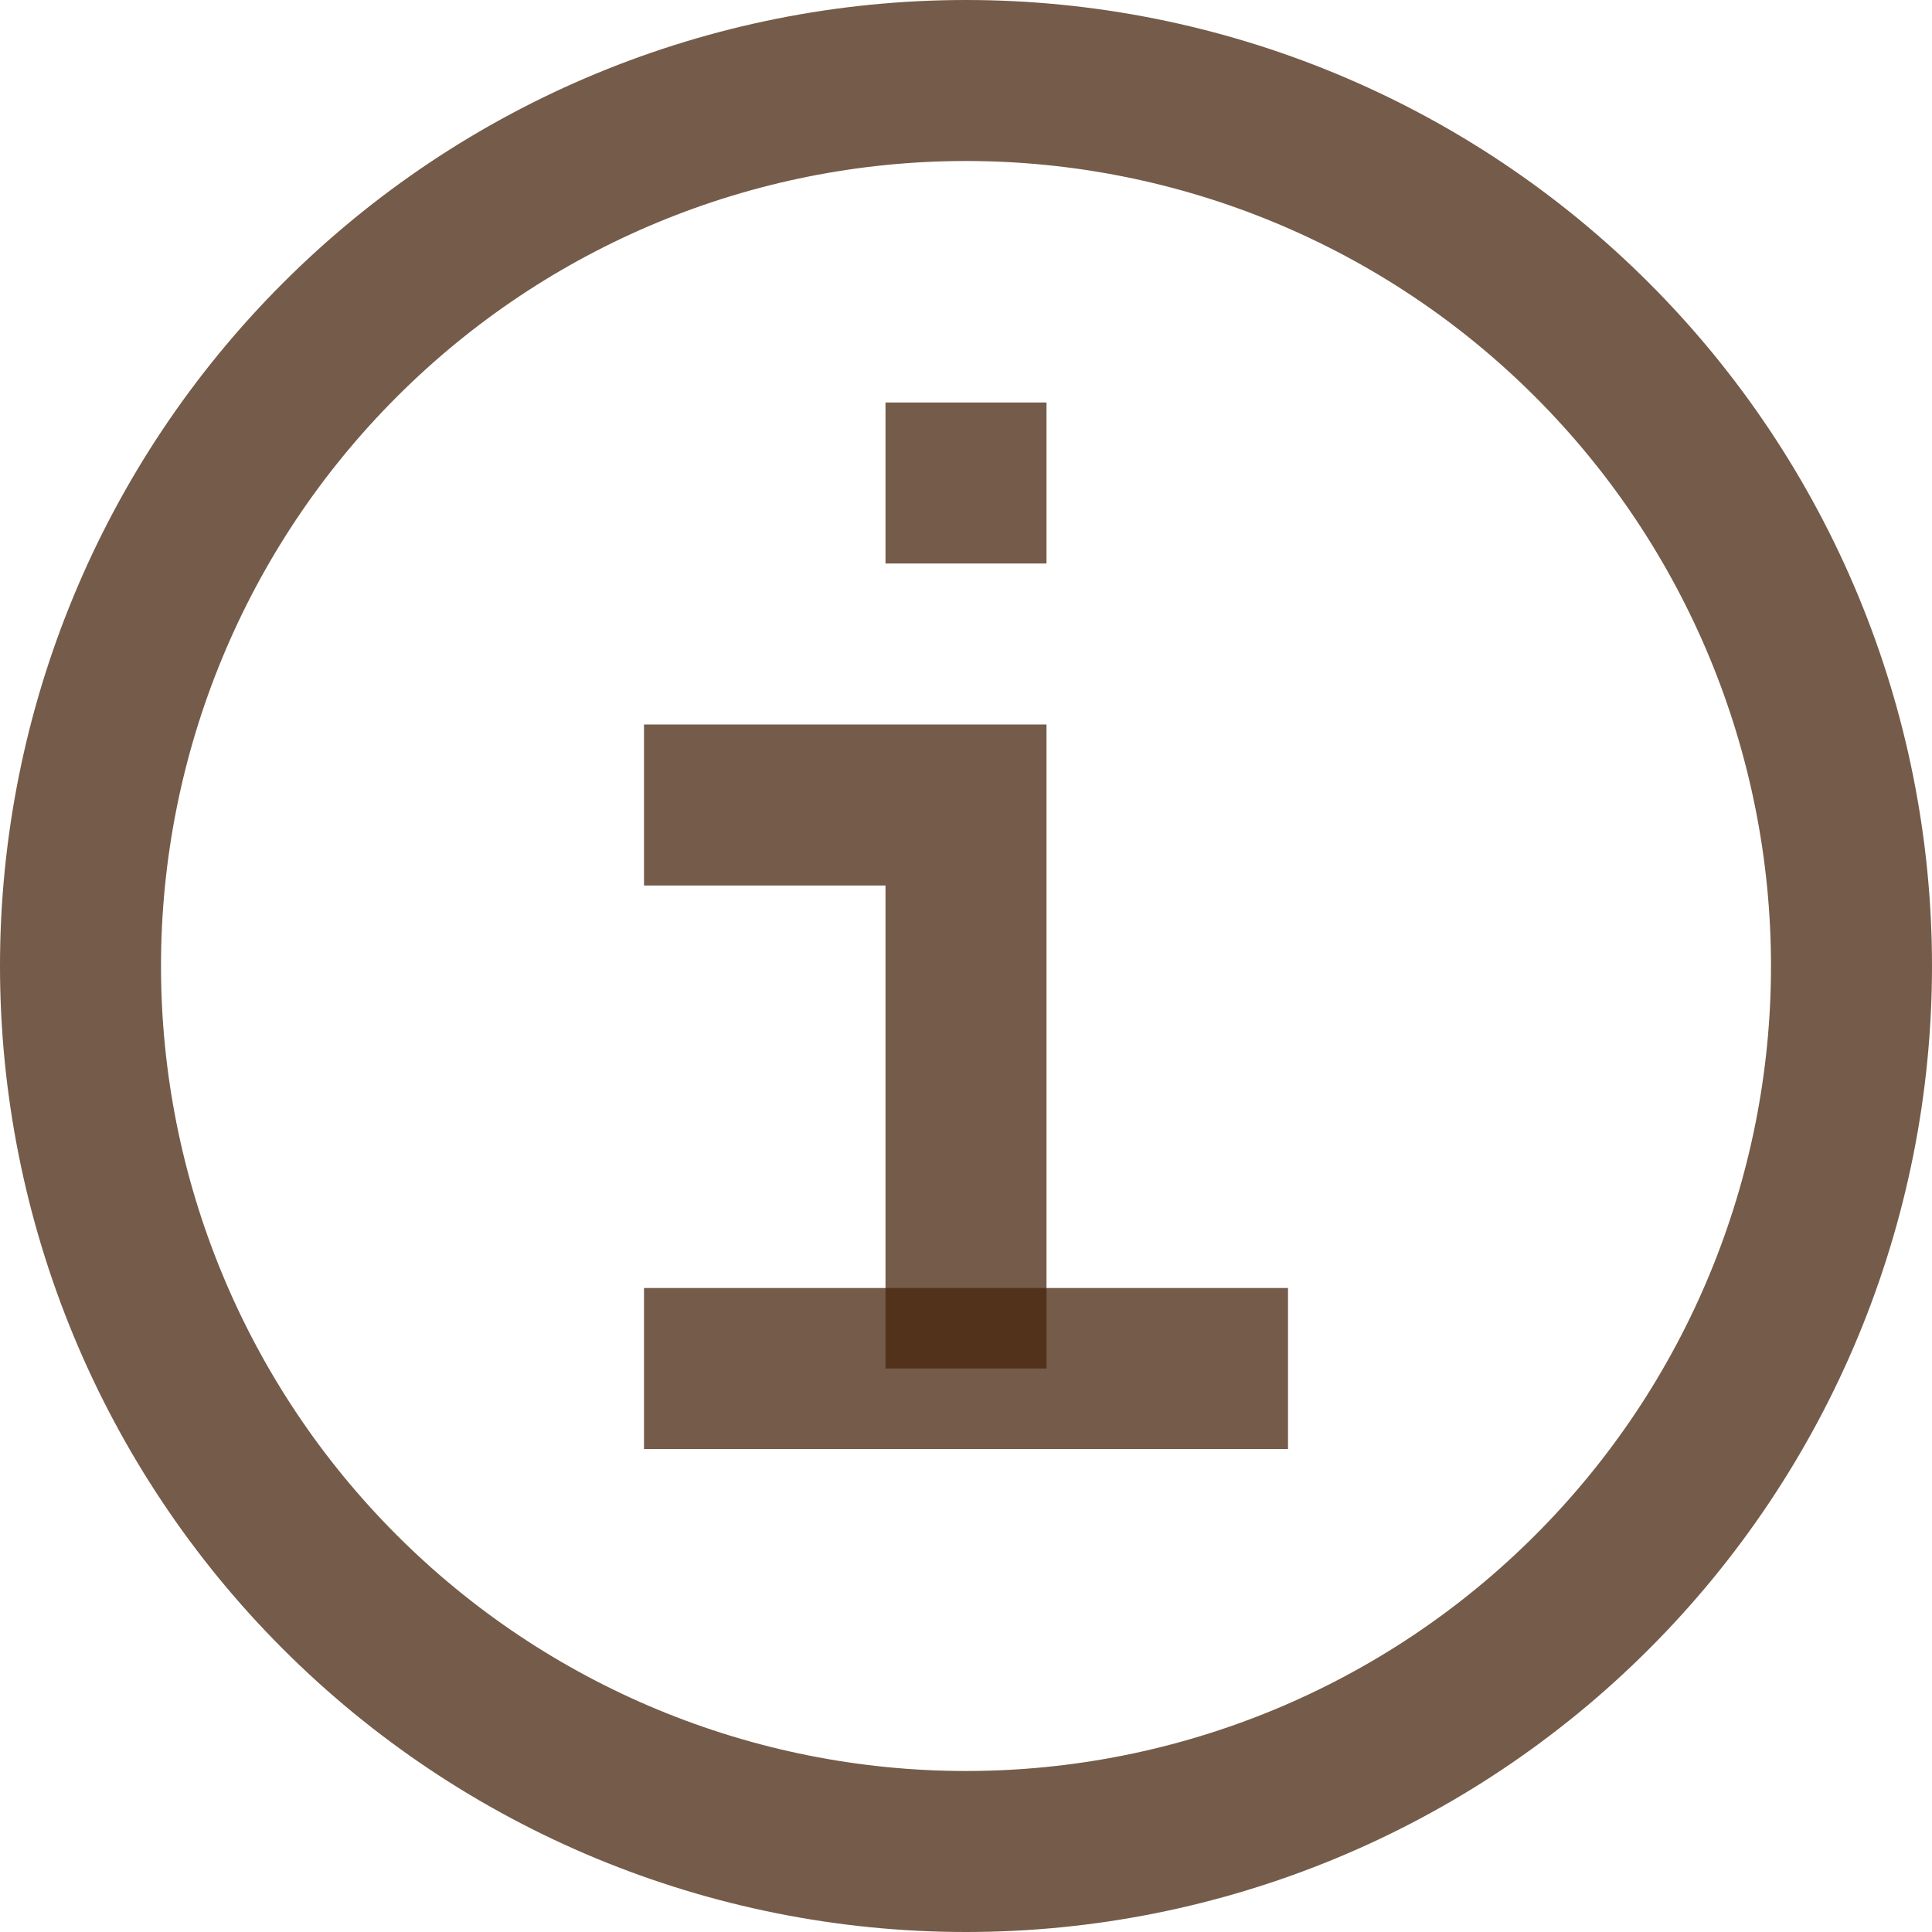
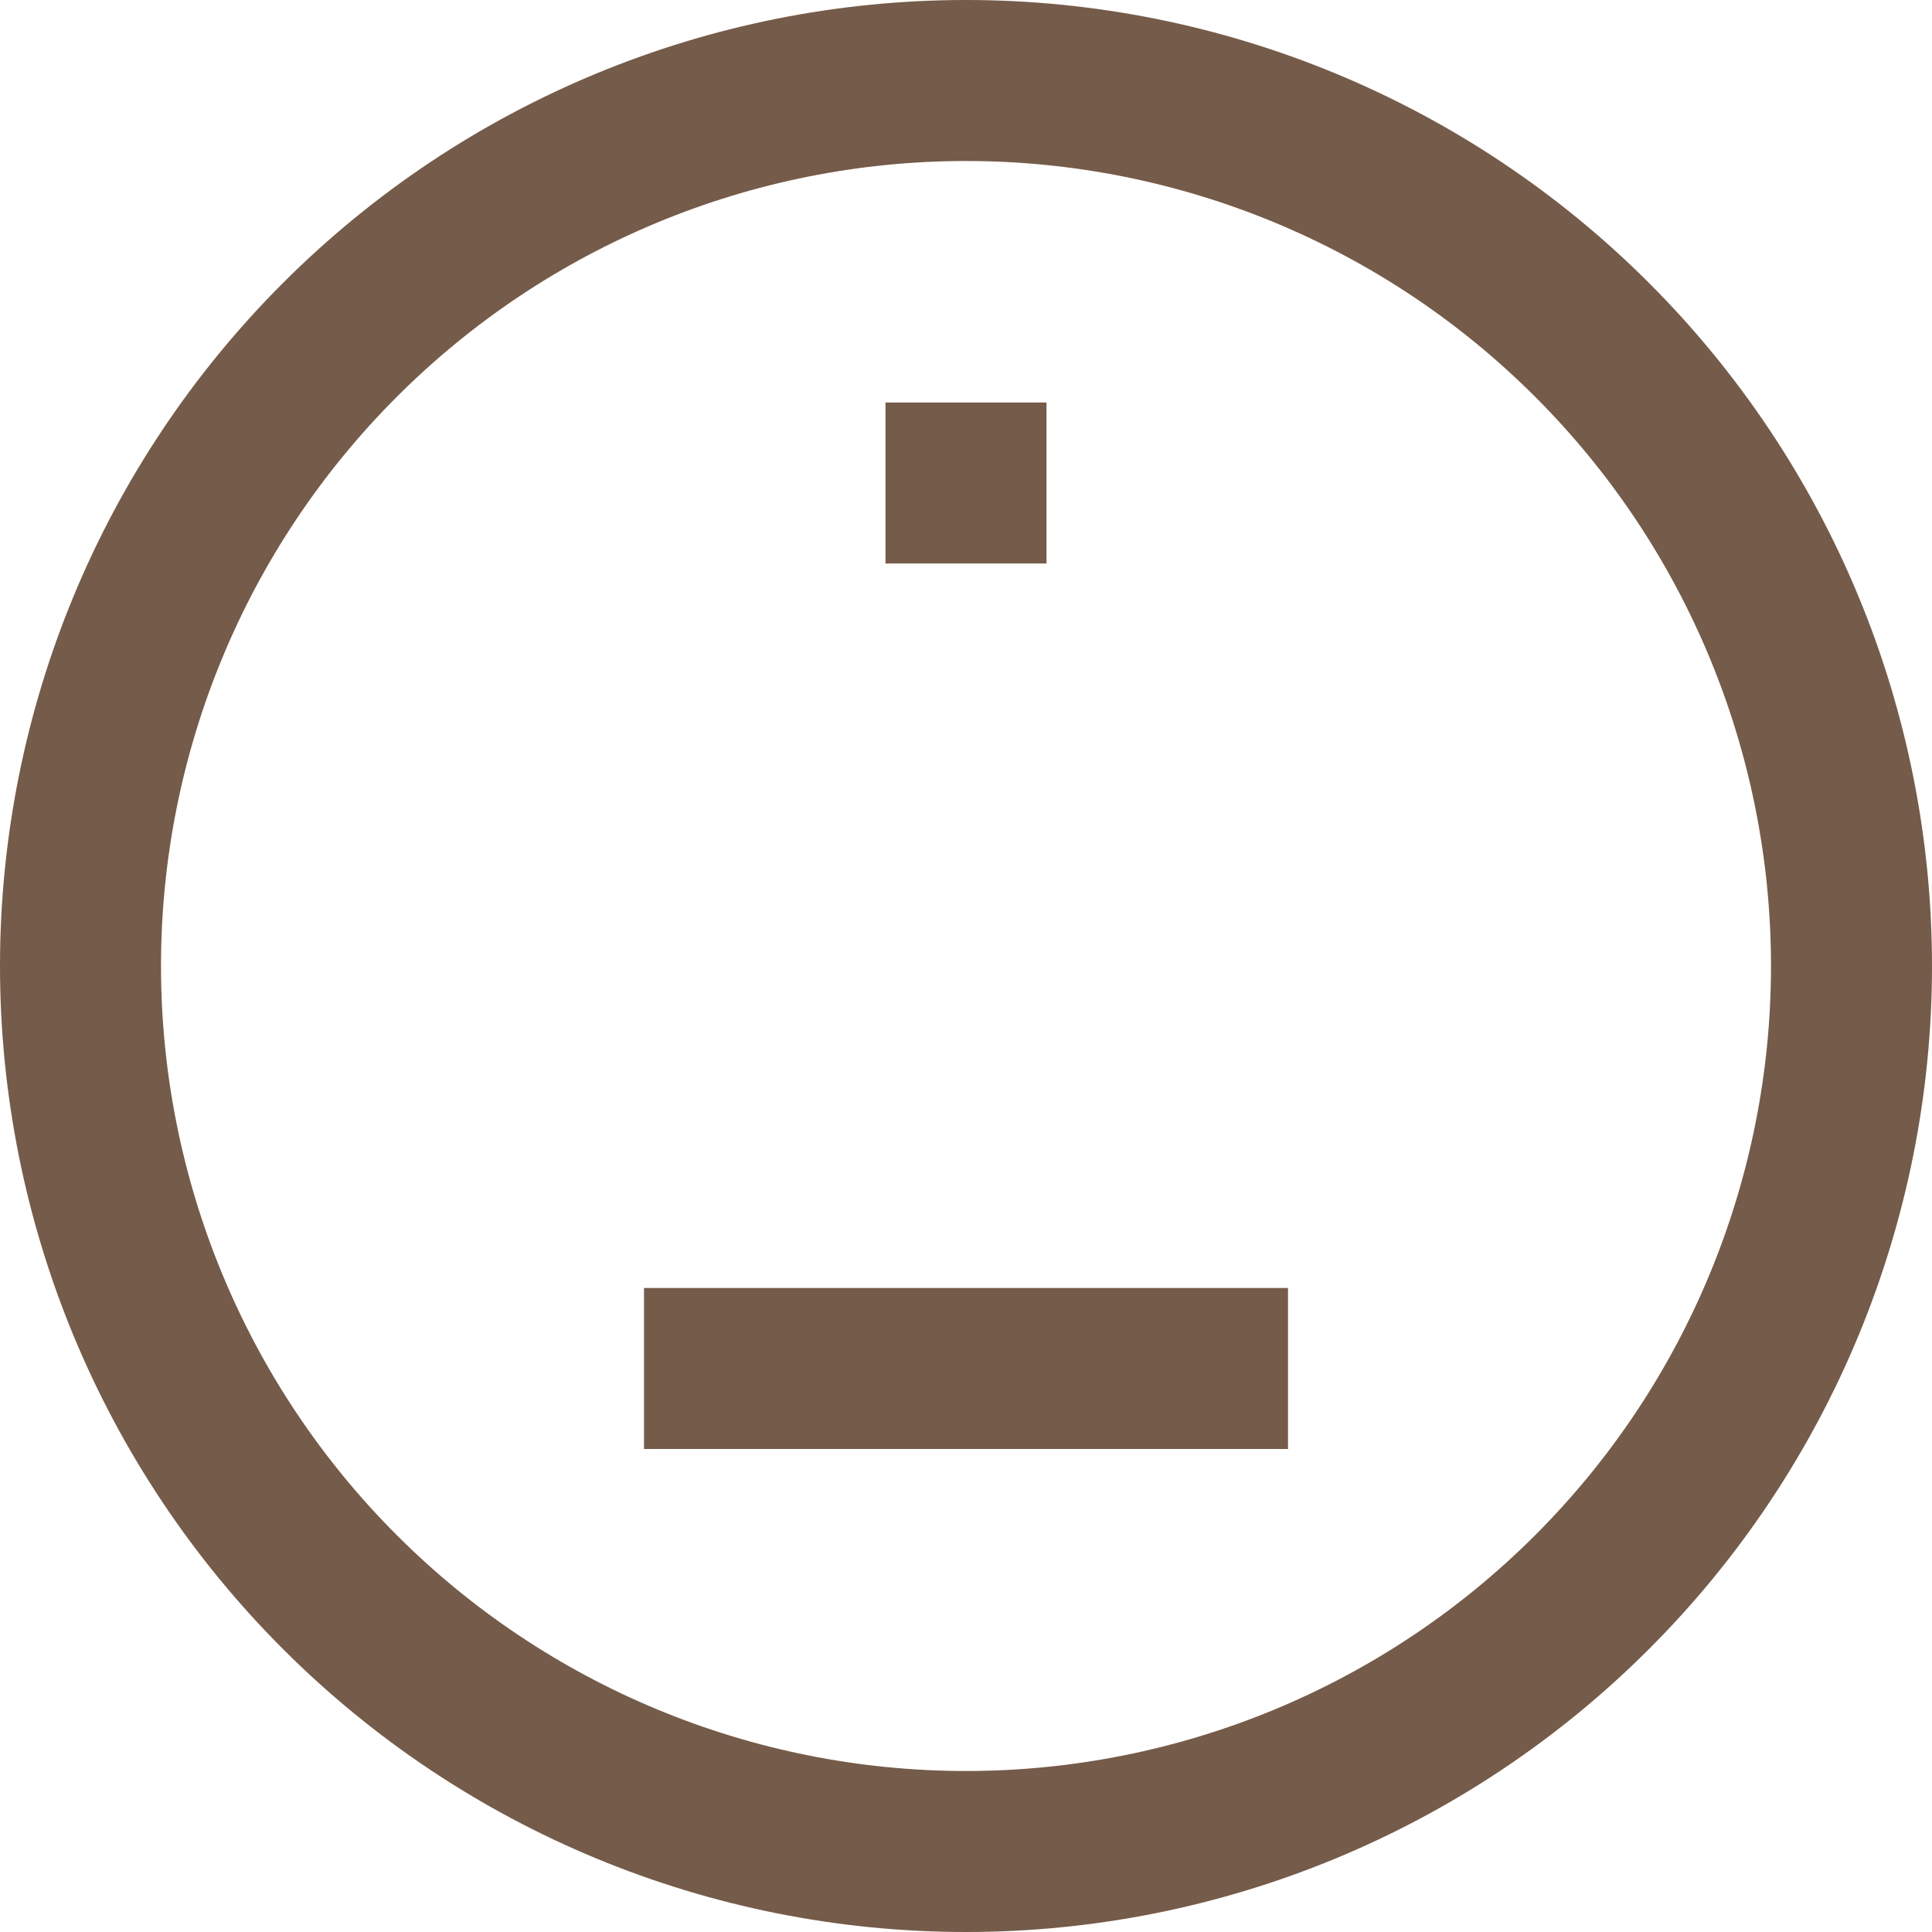
<svg xmlns="http://www.w3.org/2000/svg" fill="none" viewBox="0 0 15 15" height="15" width="15">
  <path stroke-width="1.25" stroke-opacity="0.75" stroke="#47250C" d="M0.625 7.5C0.625 9.323 1.349 11.072 2.639 12.361C3.928 13.651 5.677 14.375 7.5 14.375C9.323 14.375 11.072 13.651 12.361 12.361C13.651 11.072 14.375 9.323 14.375 7.5C14.375 5.677 13.651 3.928 12.361 2.639C11.072 1.349 9.323 0.625 7.5 0.625C5.677 0.625 3.928 1.349 2.639 2.639C1.349 3.928 0.625 5.677 0.625 7.5Z" />
-   <path stroke-width="1.25" stroke-opacity="0.75" stroke="#47250C" d="M5 6.25H7.5V10.625" />
  <path stroke-width="1.25" stroke-opacity="0.75" stroke="#47250C" d="M5 10.625H10" />
  <path stroke-width="1.25" stroke-opacity="0.75" stroke="#47250C" d="M7.5 4.375V3.125" />
</svg>